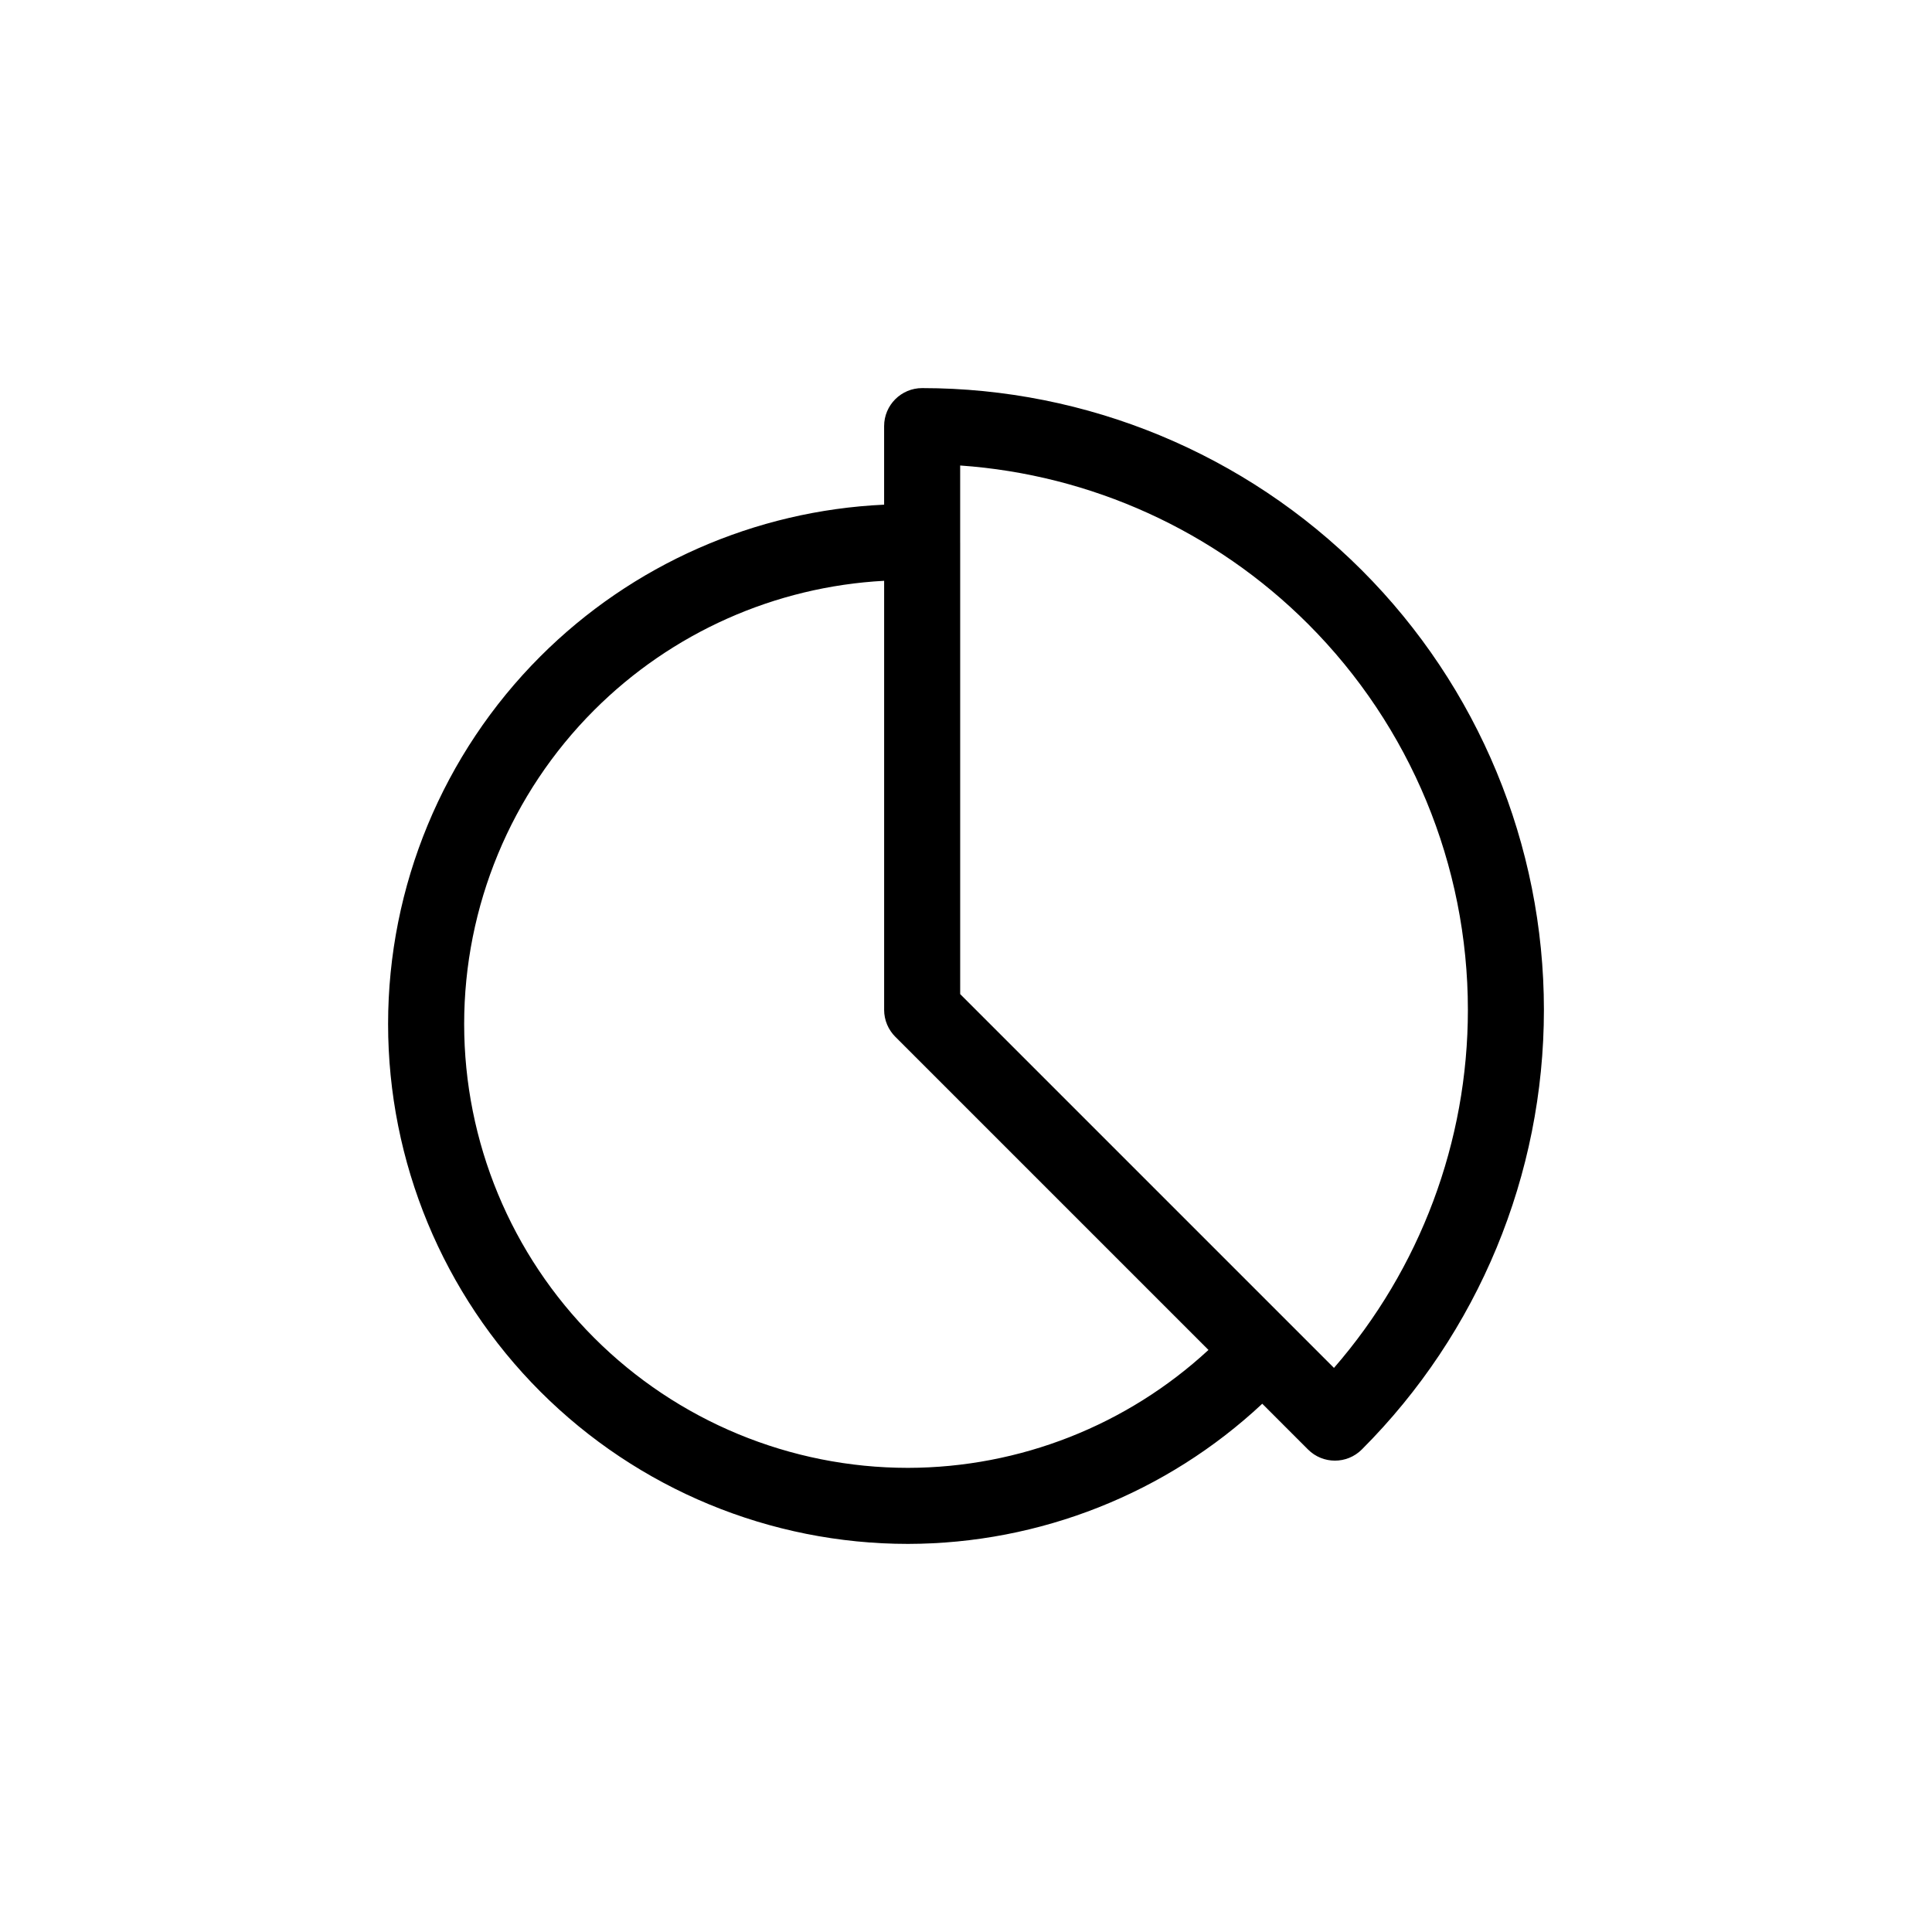
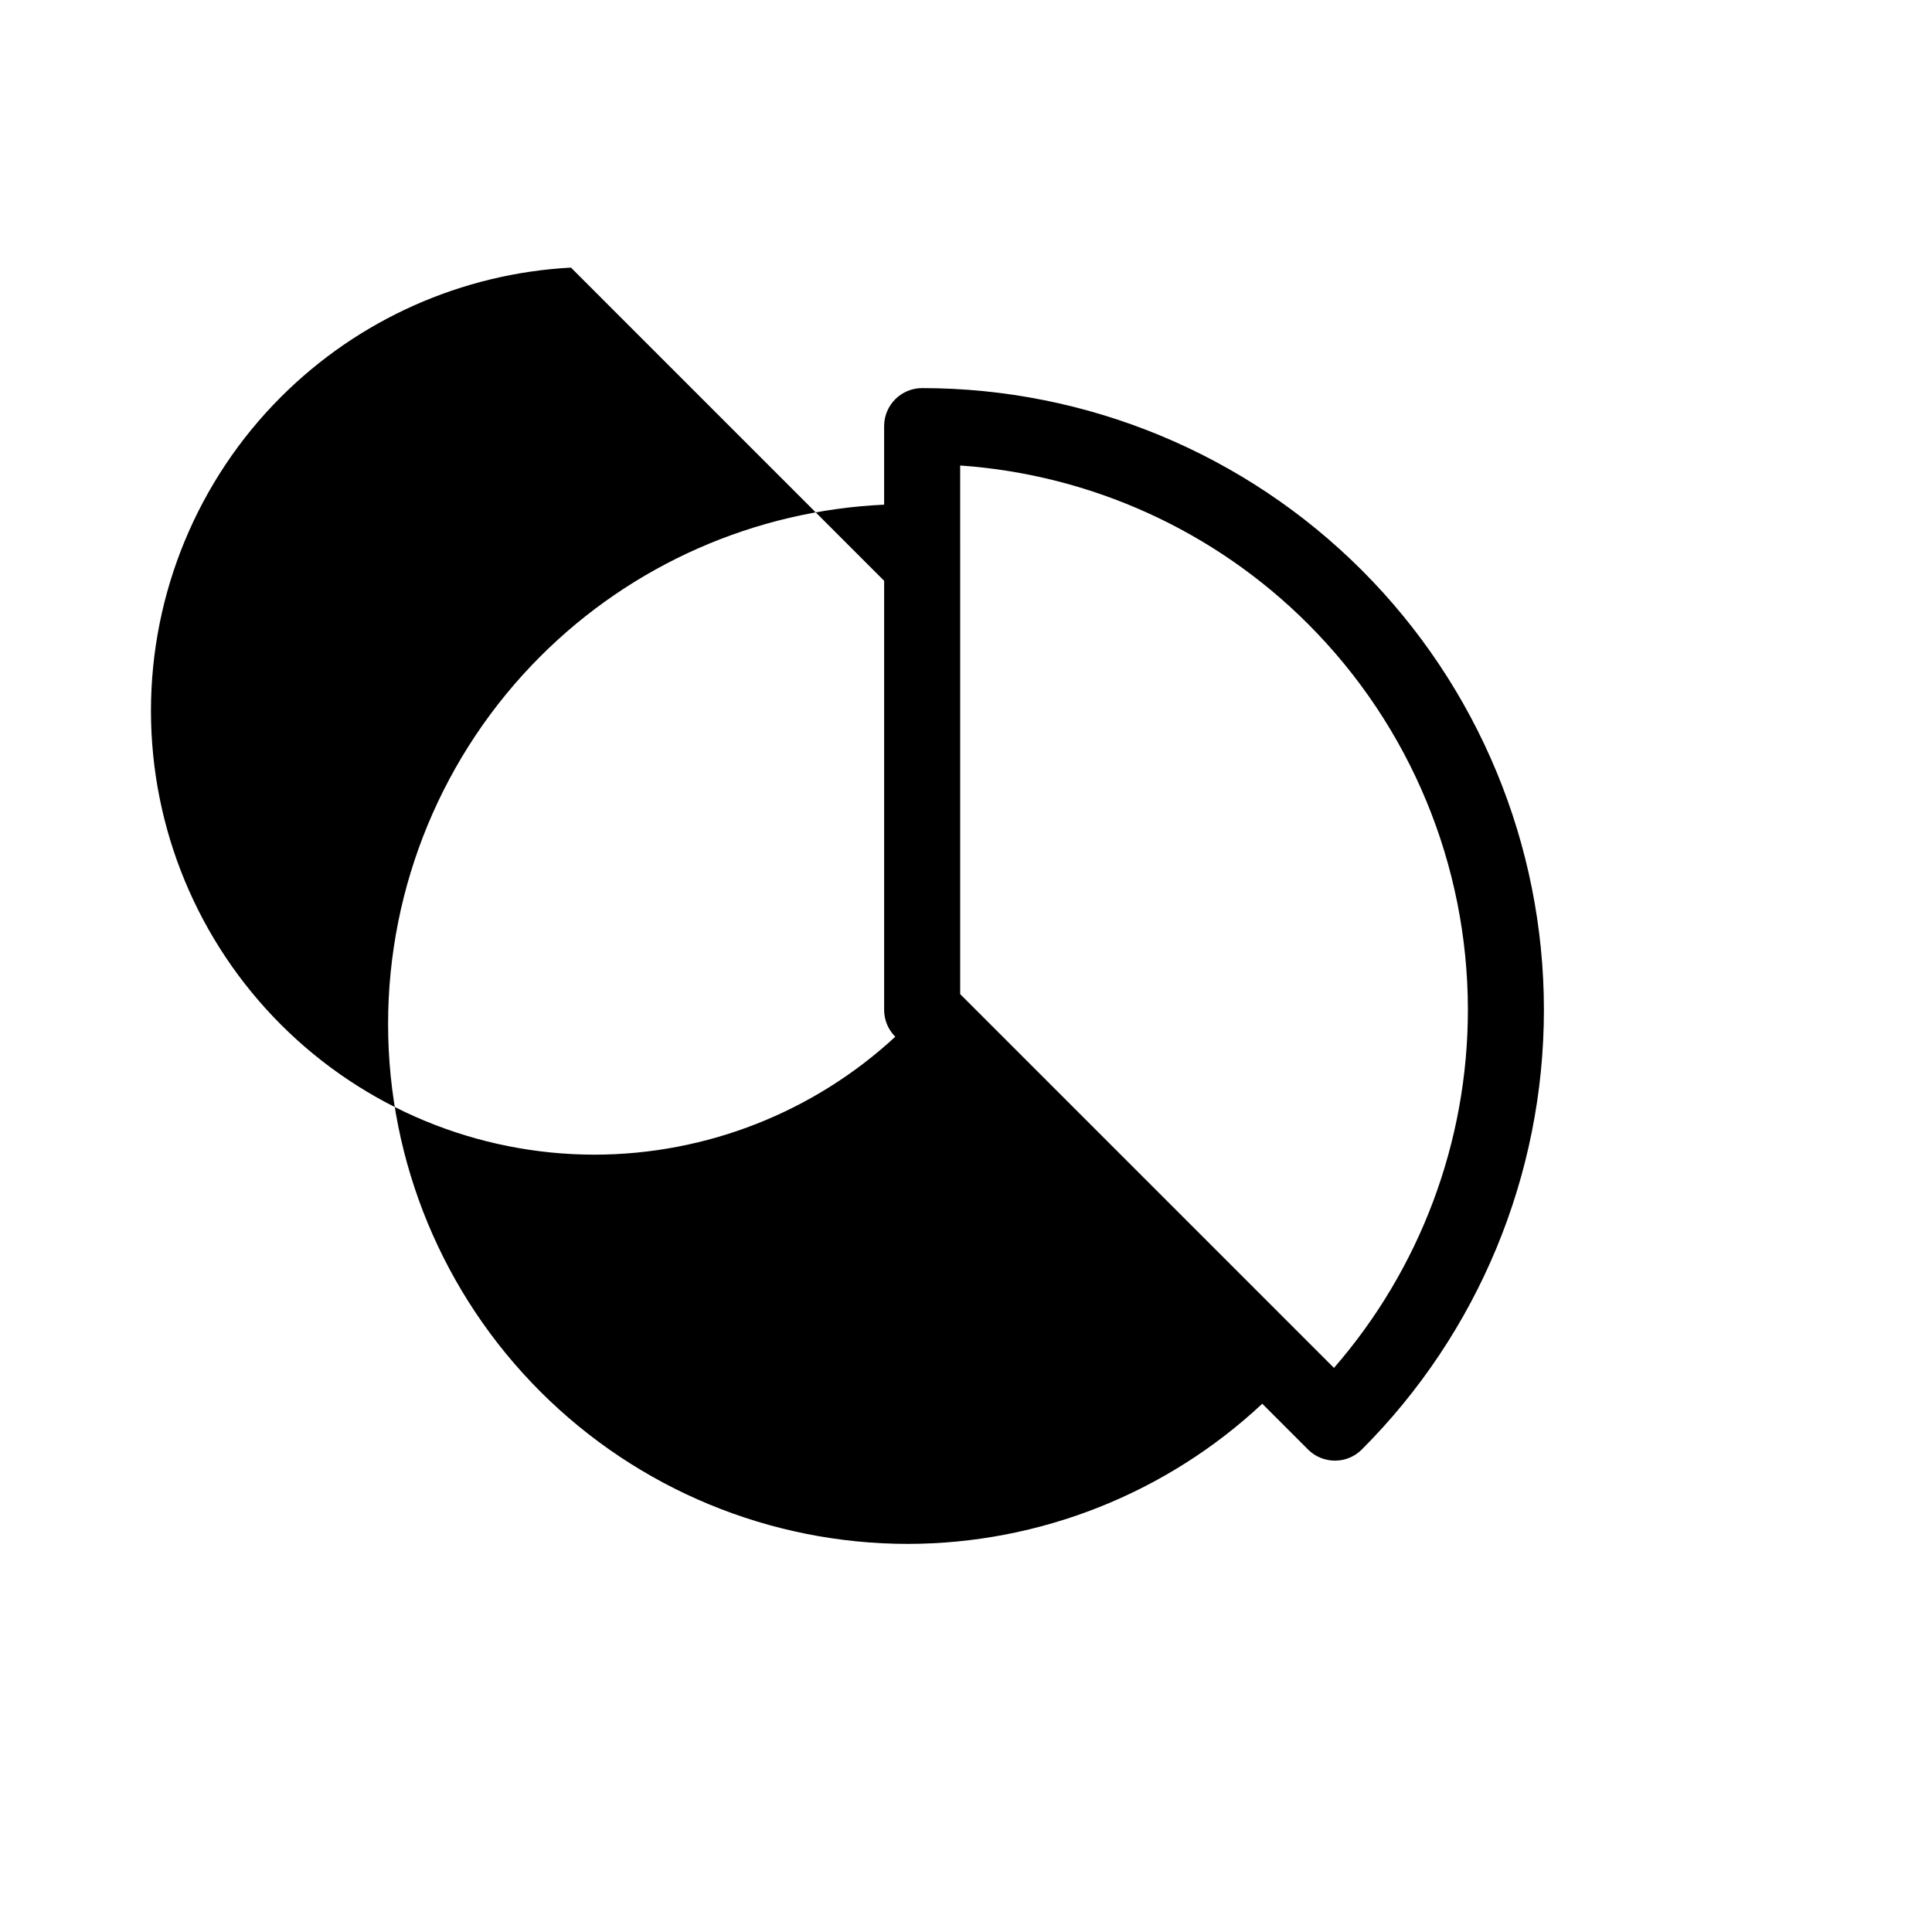
<svg xmlns="http://www.w3.org/2000/svg" fill="#000000" width="800px" height="800px" version="1.1" viewBox="144 144 512 512">
-   <path d="m388.38 246.85c-5.566 0-10.078 4.512-10.078 10.074v20.82c-34.238 1.574-66.758 15.863-91.098 40.203-25.836 25.836-40.355 60.887-40.355 97.426 0 36.539 14.52 71.59 40.355 97.422 25.836 25.836 60.887 40.355 97.426 40.355h0.016c34.984-0.059 68.504-13.426 93.867-37.145l12.129 12.129c3.934 3.934 10.316 3.934 14.25 0 30.898-30.898 48.262-72.816 48.262-116.51 0-43.695-17.363-85.613-48.262-116.51s-72.816-48.262-116.51-48.262zm10.078 20.512c34.676 2.422 67.449 17.262 92.188 42 27.125 27.125 42.359 63.902 42.359 102.26 0 34.988-12.68 68.652-35.488 94.887l-99.059-99.059v-119.59l-0.004-0.004v-0.004-20.496zm-20.152 30.562v113.7h-0.004c0 0.336 0.016 0.672 0.051 1.004 0.035 0.336 0.082 0.668 0.152 0.996 0.066 0.332 0.148 0.656 0.246 0.977 0.102 0.32 0.215 0.637 0.348 0.945 0.129 0.312 0.277 0.613 0.438 0.91 0.16 0.293 0.336 0.578 0.527 0.855 0.352 0.516 0.75 0.996 1.191 1.438l83 83c-21.598 19.965-49.988 31.199-79.633 31.25-31.195-0.004-61.105-12.391-83.164-34.453-22.062-22.062-34.453-51.973-34.453-83.176 0-31.199 12.391-61.113 34.453-83.176 20.566-20.566 47.953-32.723 76.848-34.277z" />
+   <path d="m388.38 246.85c-5.566 0-10.078 4.512-10.078 10.074v20.82c-34.238 1.574-66.758 15.863-91.098 40.203-25.836 25.836-40.355 60.887-40.355 97.426 0 36.539 14.52 71.59 40.355 97.422 25.836 25.836 60.887 40.355 97.426 40.355h0.016c34.984-0.059 68.504-13.426 93.867-37.145l12.129 12.129c3.934 3.934 10.316 3.934 14.25 0 30.898-30.898 48.262-72.816 48.262-116.51 0-43.695-17.363-85.613-48.262-116.51s-72.816-48.262-116.51-48.262zm10.078 20.512c34.676 2.422 67.449 17.262 92.188 42 27.125 27.125 42.359 63.902 42.359 102.26 0 34.988-12.68 68.652-35.488 94.887l-99.059-99.059v-119.59l-0.004-0.004v-0.004-20.496zm-20.152 30.562v113.7h-0.004c0 0.336 0.016 0.672 0.051 1.004 0.035 0.336 0.082 0.668 0.152 0.996 0.066 0.332 0.148 0.656 0.246 0.977 0.102 0.32 0.215 0.637 0.348 0.945 0.129 0.312 0.277 0.613 0.438 0.91 0.16 0.293 0.336 0.578 0.527 0.855 0.352 0.516 0.75 0.996 1.191 1.438c-21.598 19.965-49.988 31.199-79.633 31.25-31.195-0.004-61.105-12.391-83.164-34.453-22.062-22.062-34.453-51.973-34.453-83.176 0-31.199 12.391-61.113 34.453-83.176 20.566-20.566 47.953-32.723 76.848-34.277z" />
</svg>